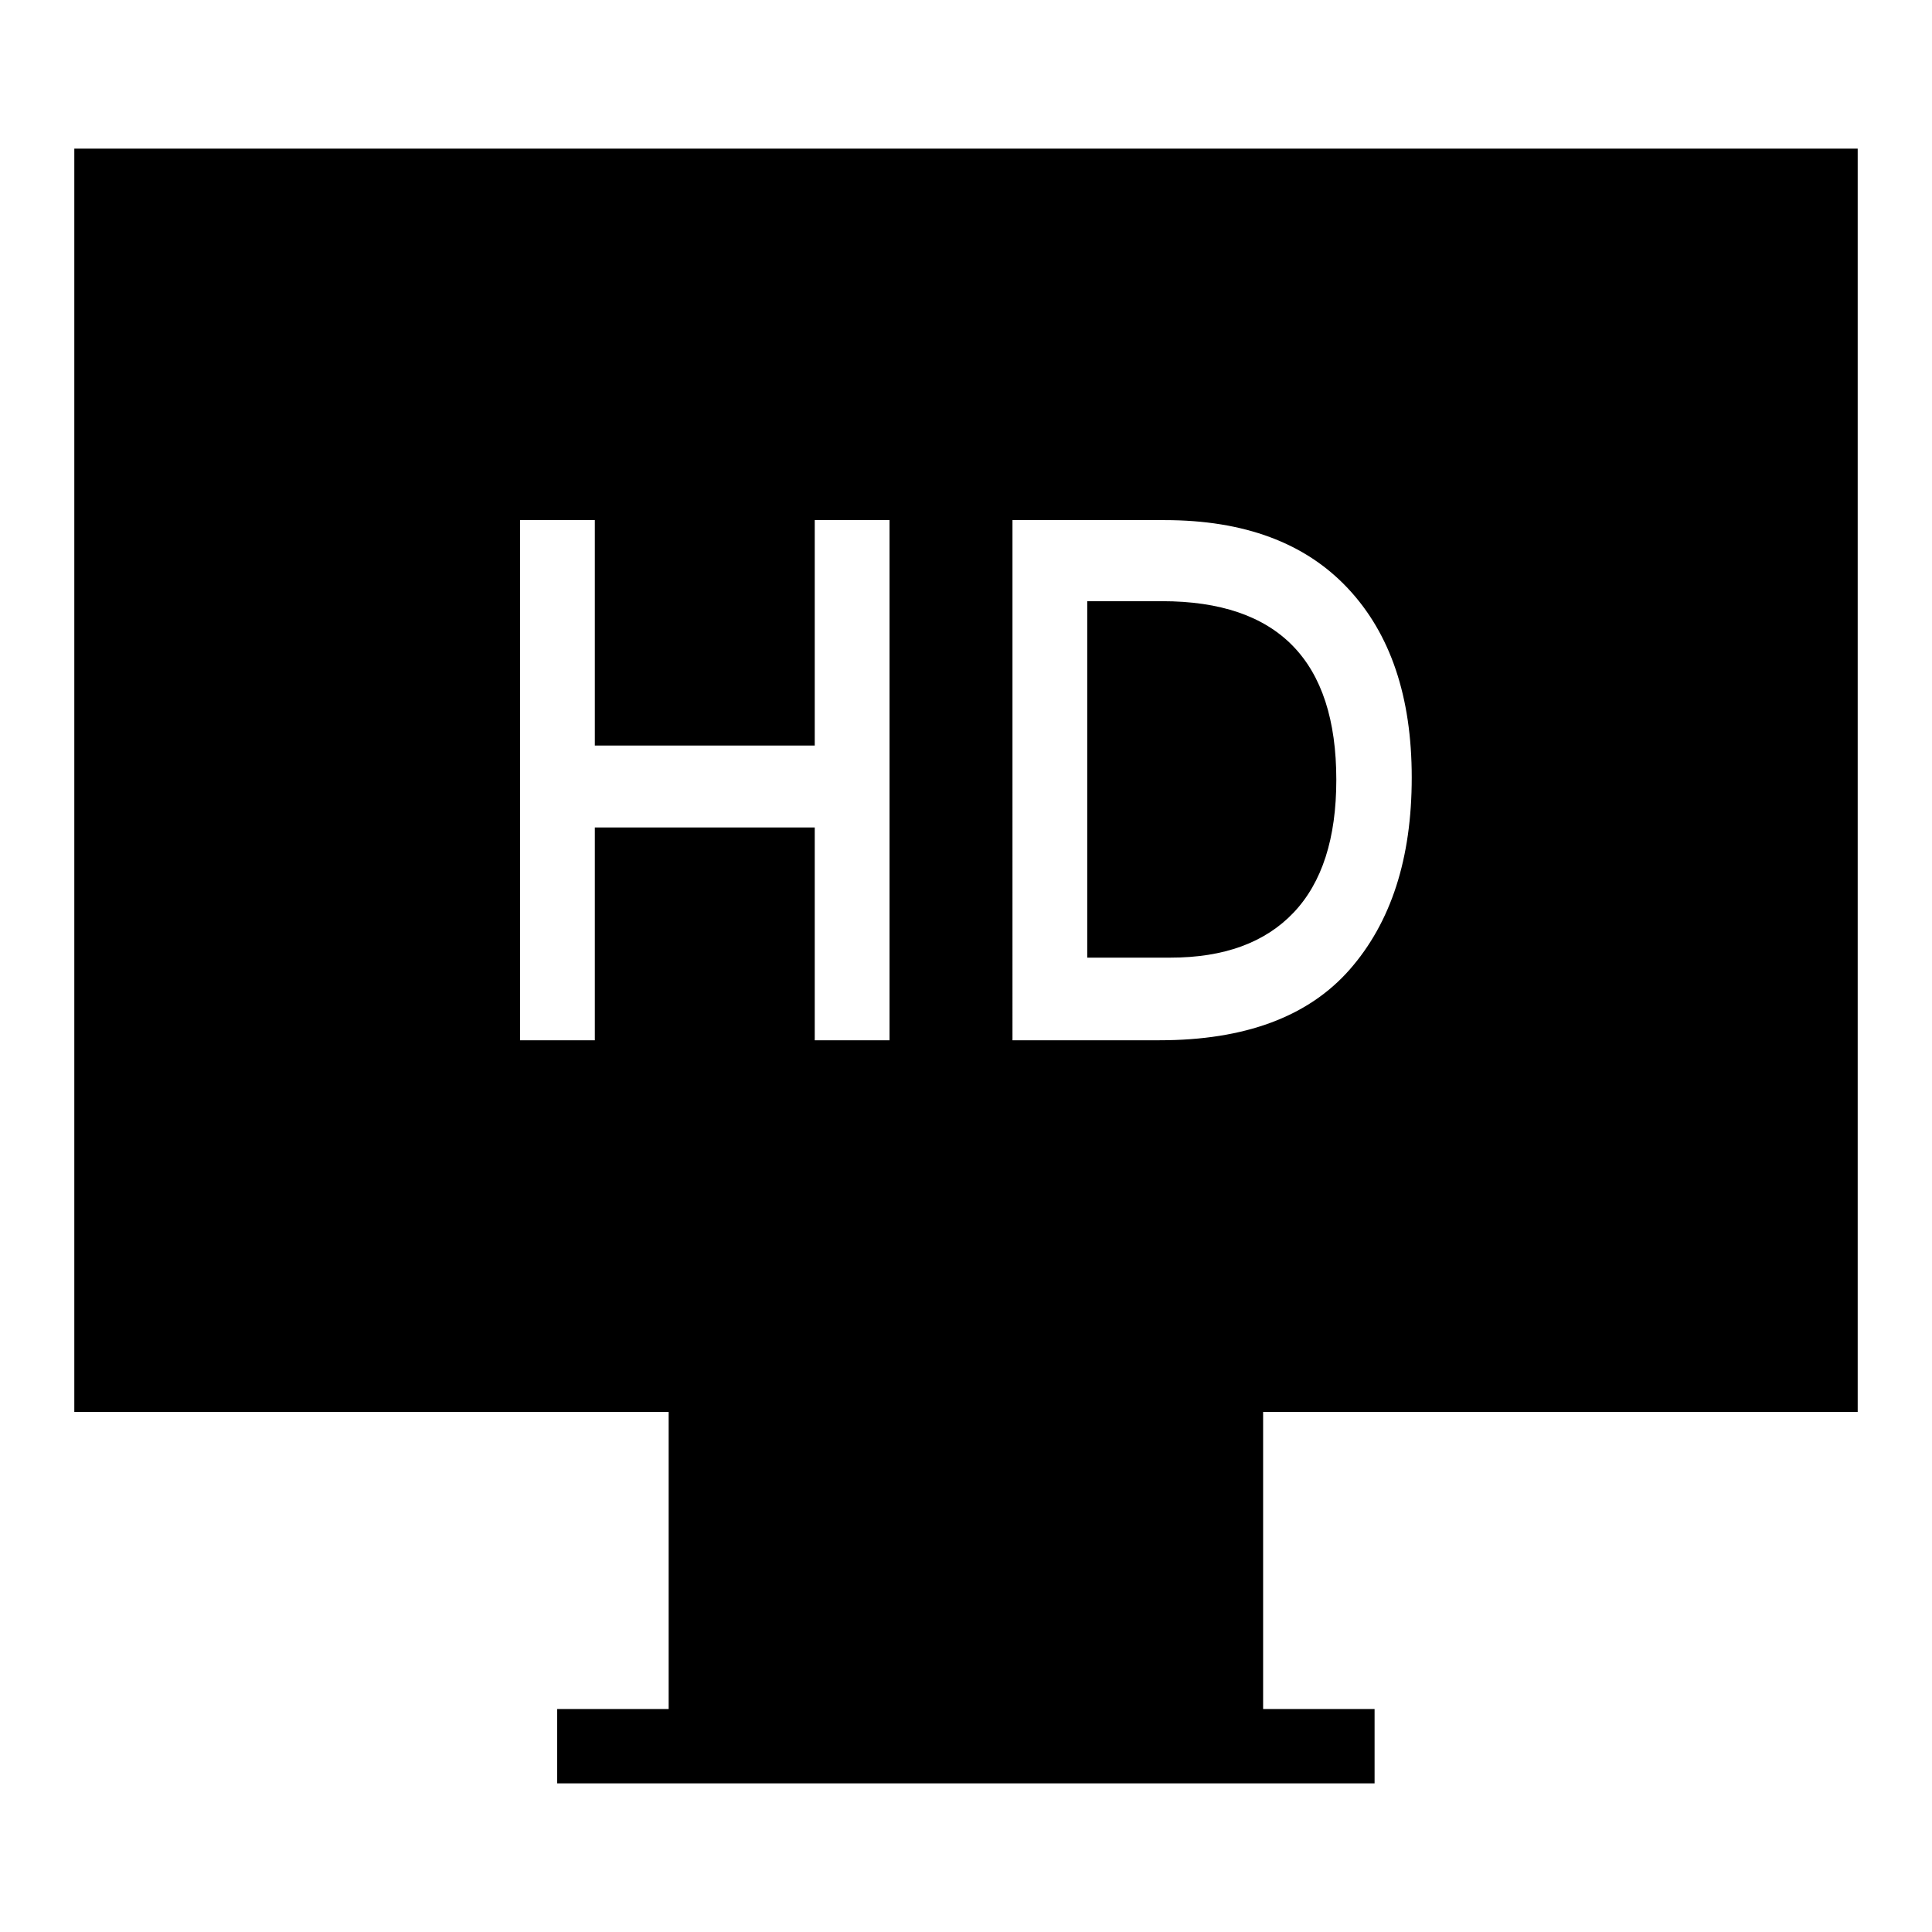
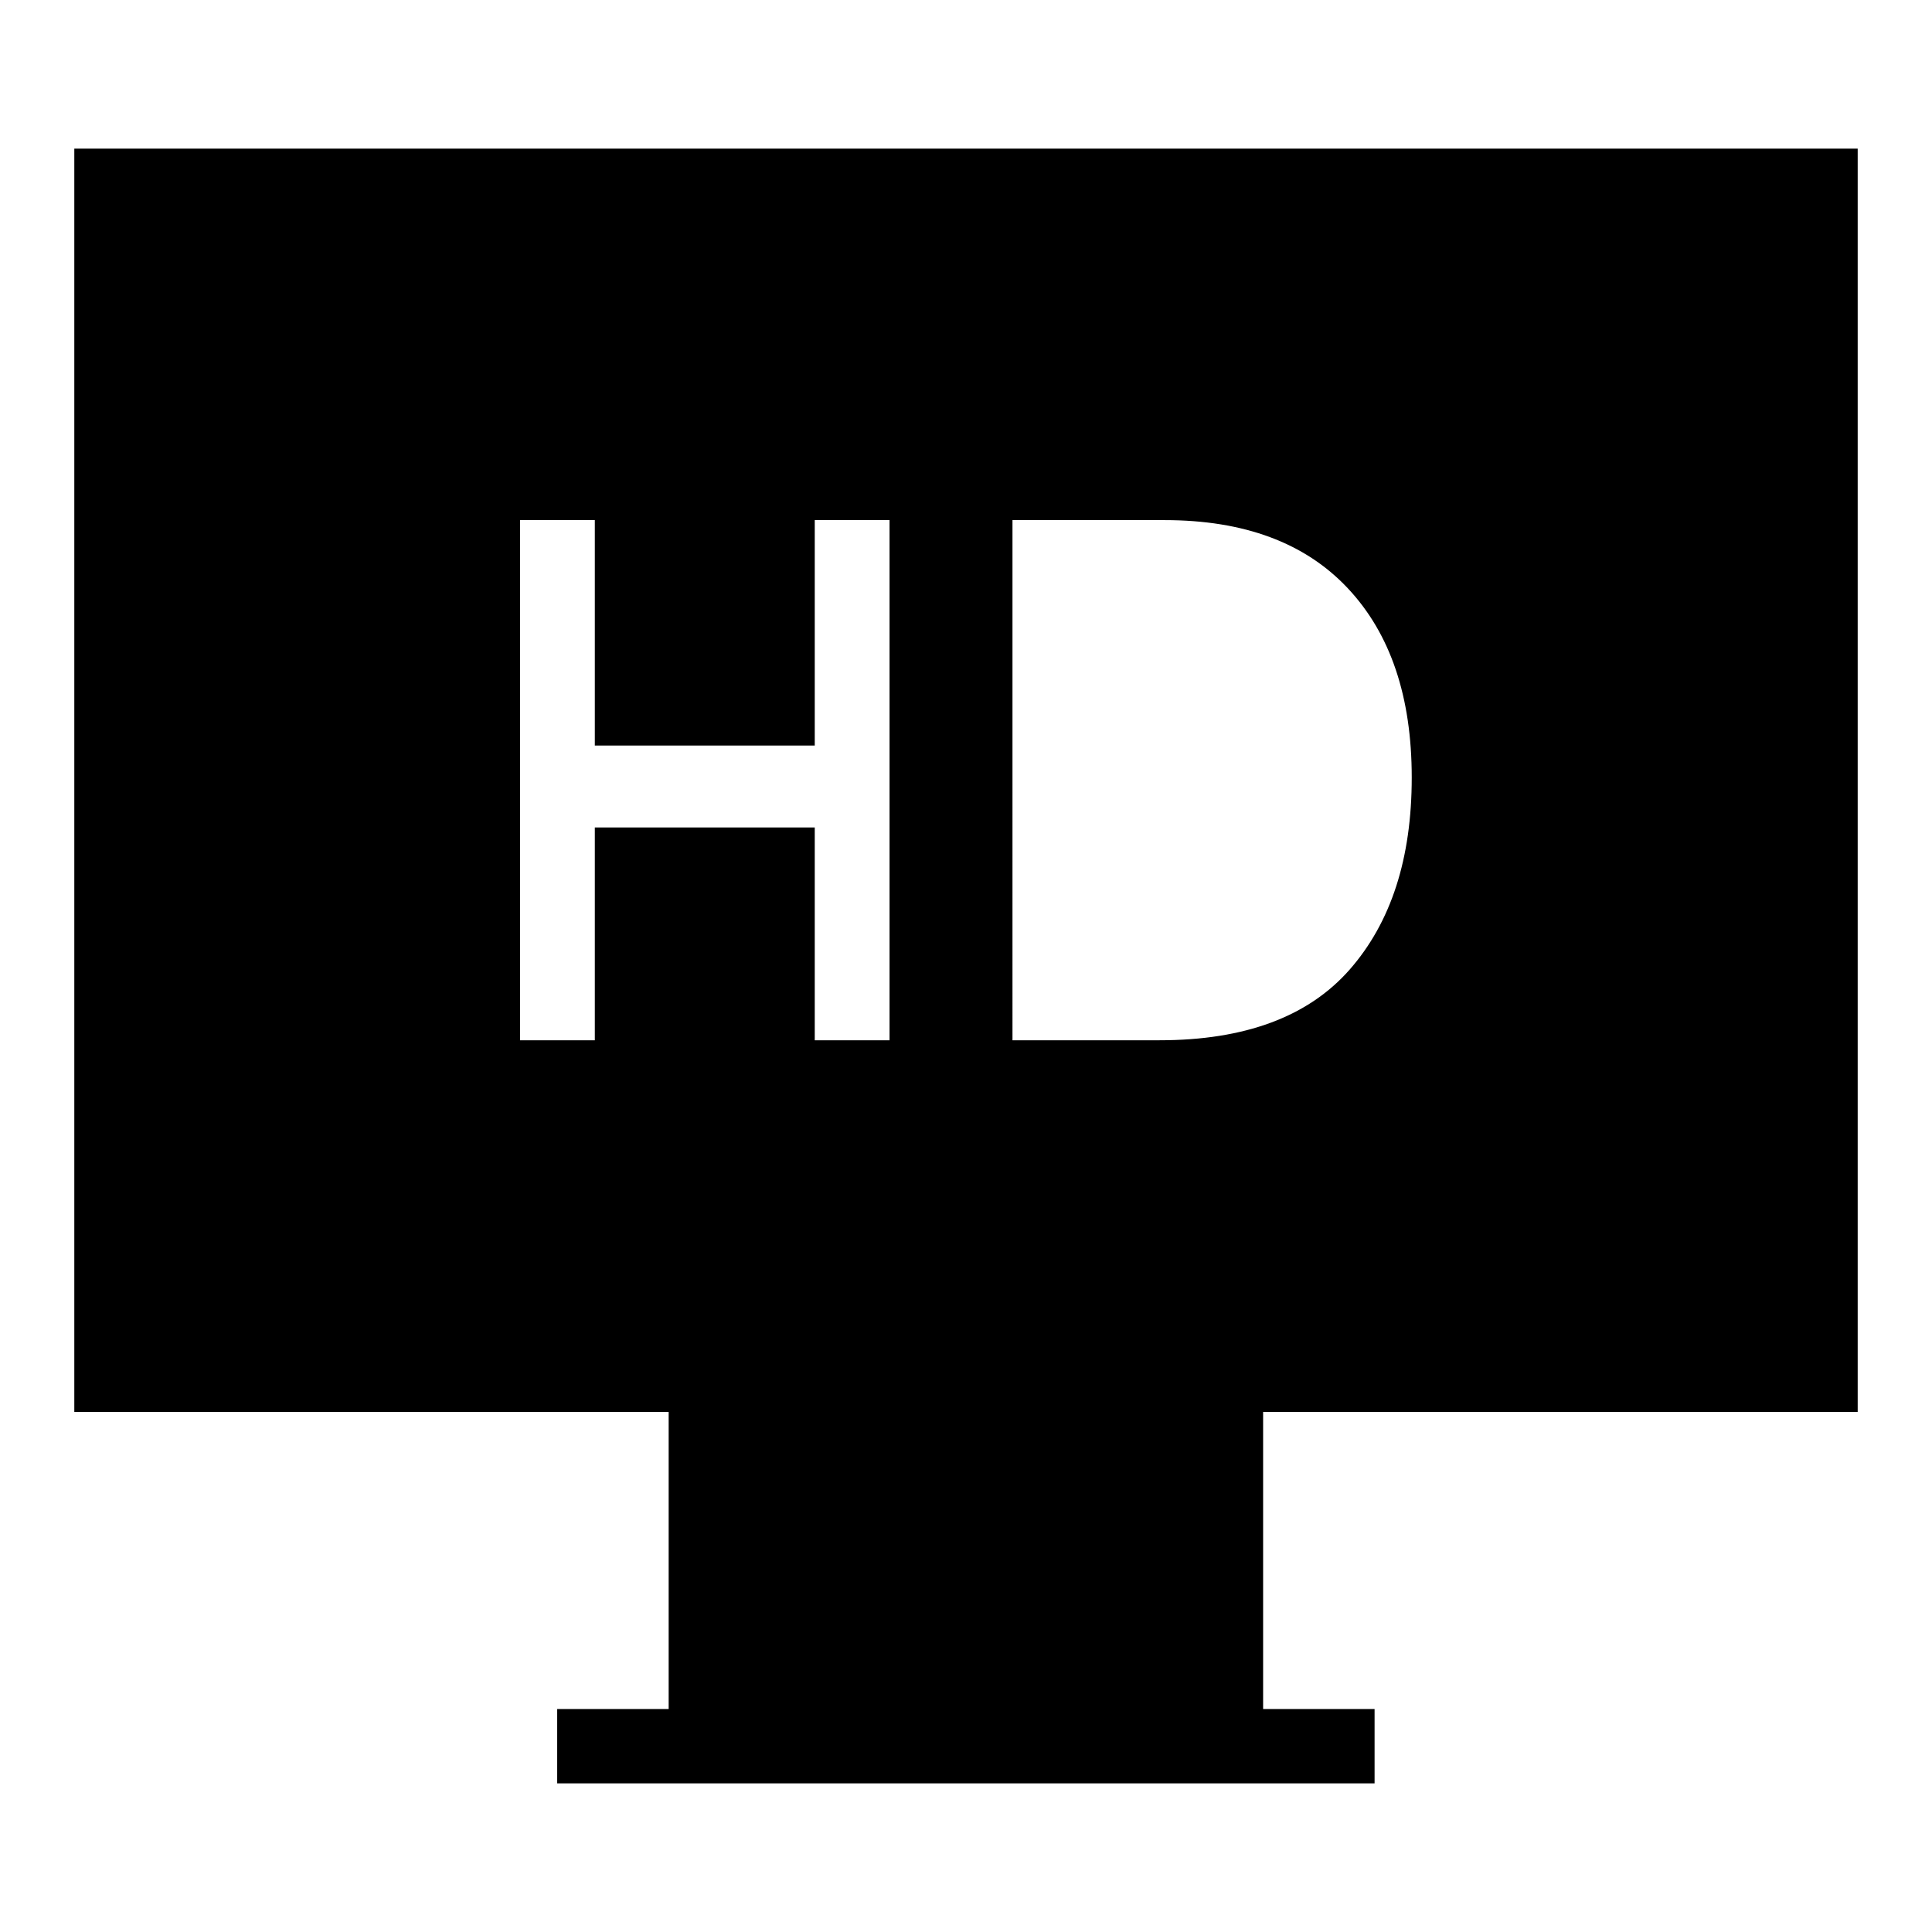
<svg xmlns="http://www.w3.org/2000/svg" enable-background="new 0 0 52 52" id="Layer_1" version="1.1" viewBox="0 0 52 52" xml:space="preserve">
  <g>
    <path d="M50,38.001v-34H2v34h15.997v7.998h-3v2h22v-2h-3V38.001H50z M27.251,13.999h4.094   c2.138,0,3.781,0.61,4.929,1.832c1.149,1.222,1.723,2.921,1.723,5.097   c0,2.178-0.557,3.899-1.671,5.169c-1.115,1.268-2.821,1.902-5.117,1.902h-3.958   V13.999z M16.01,27.999h-2.013v-14h2.013v6.068h5.919v-6.068h2.013v14h-2.013v-5.728   h-5.919V27.999z" />
-     <path d="M34.816,24.564c0.768-0.808,1.151-2,1.151-3.576   c0-3.205-1.563-4.807-4.691-4.807h-2.013v9.594h2.235   C32.942,25.776,34.049,25.371,34.816,24.564z" />
  </g>
</svg>